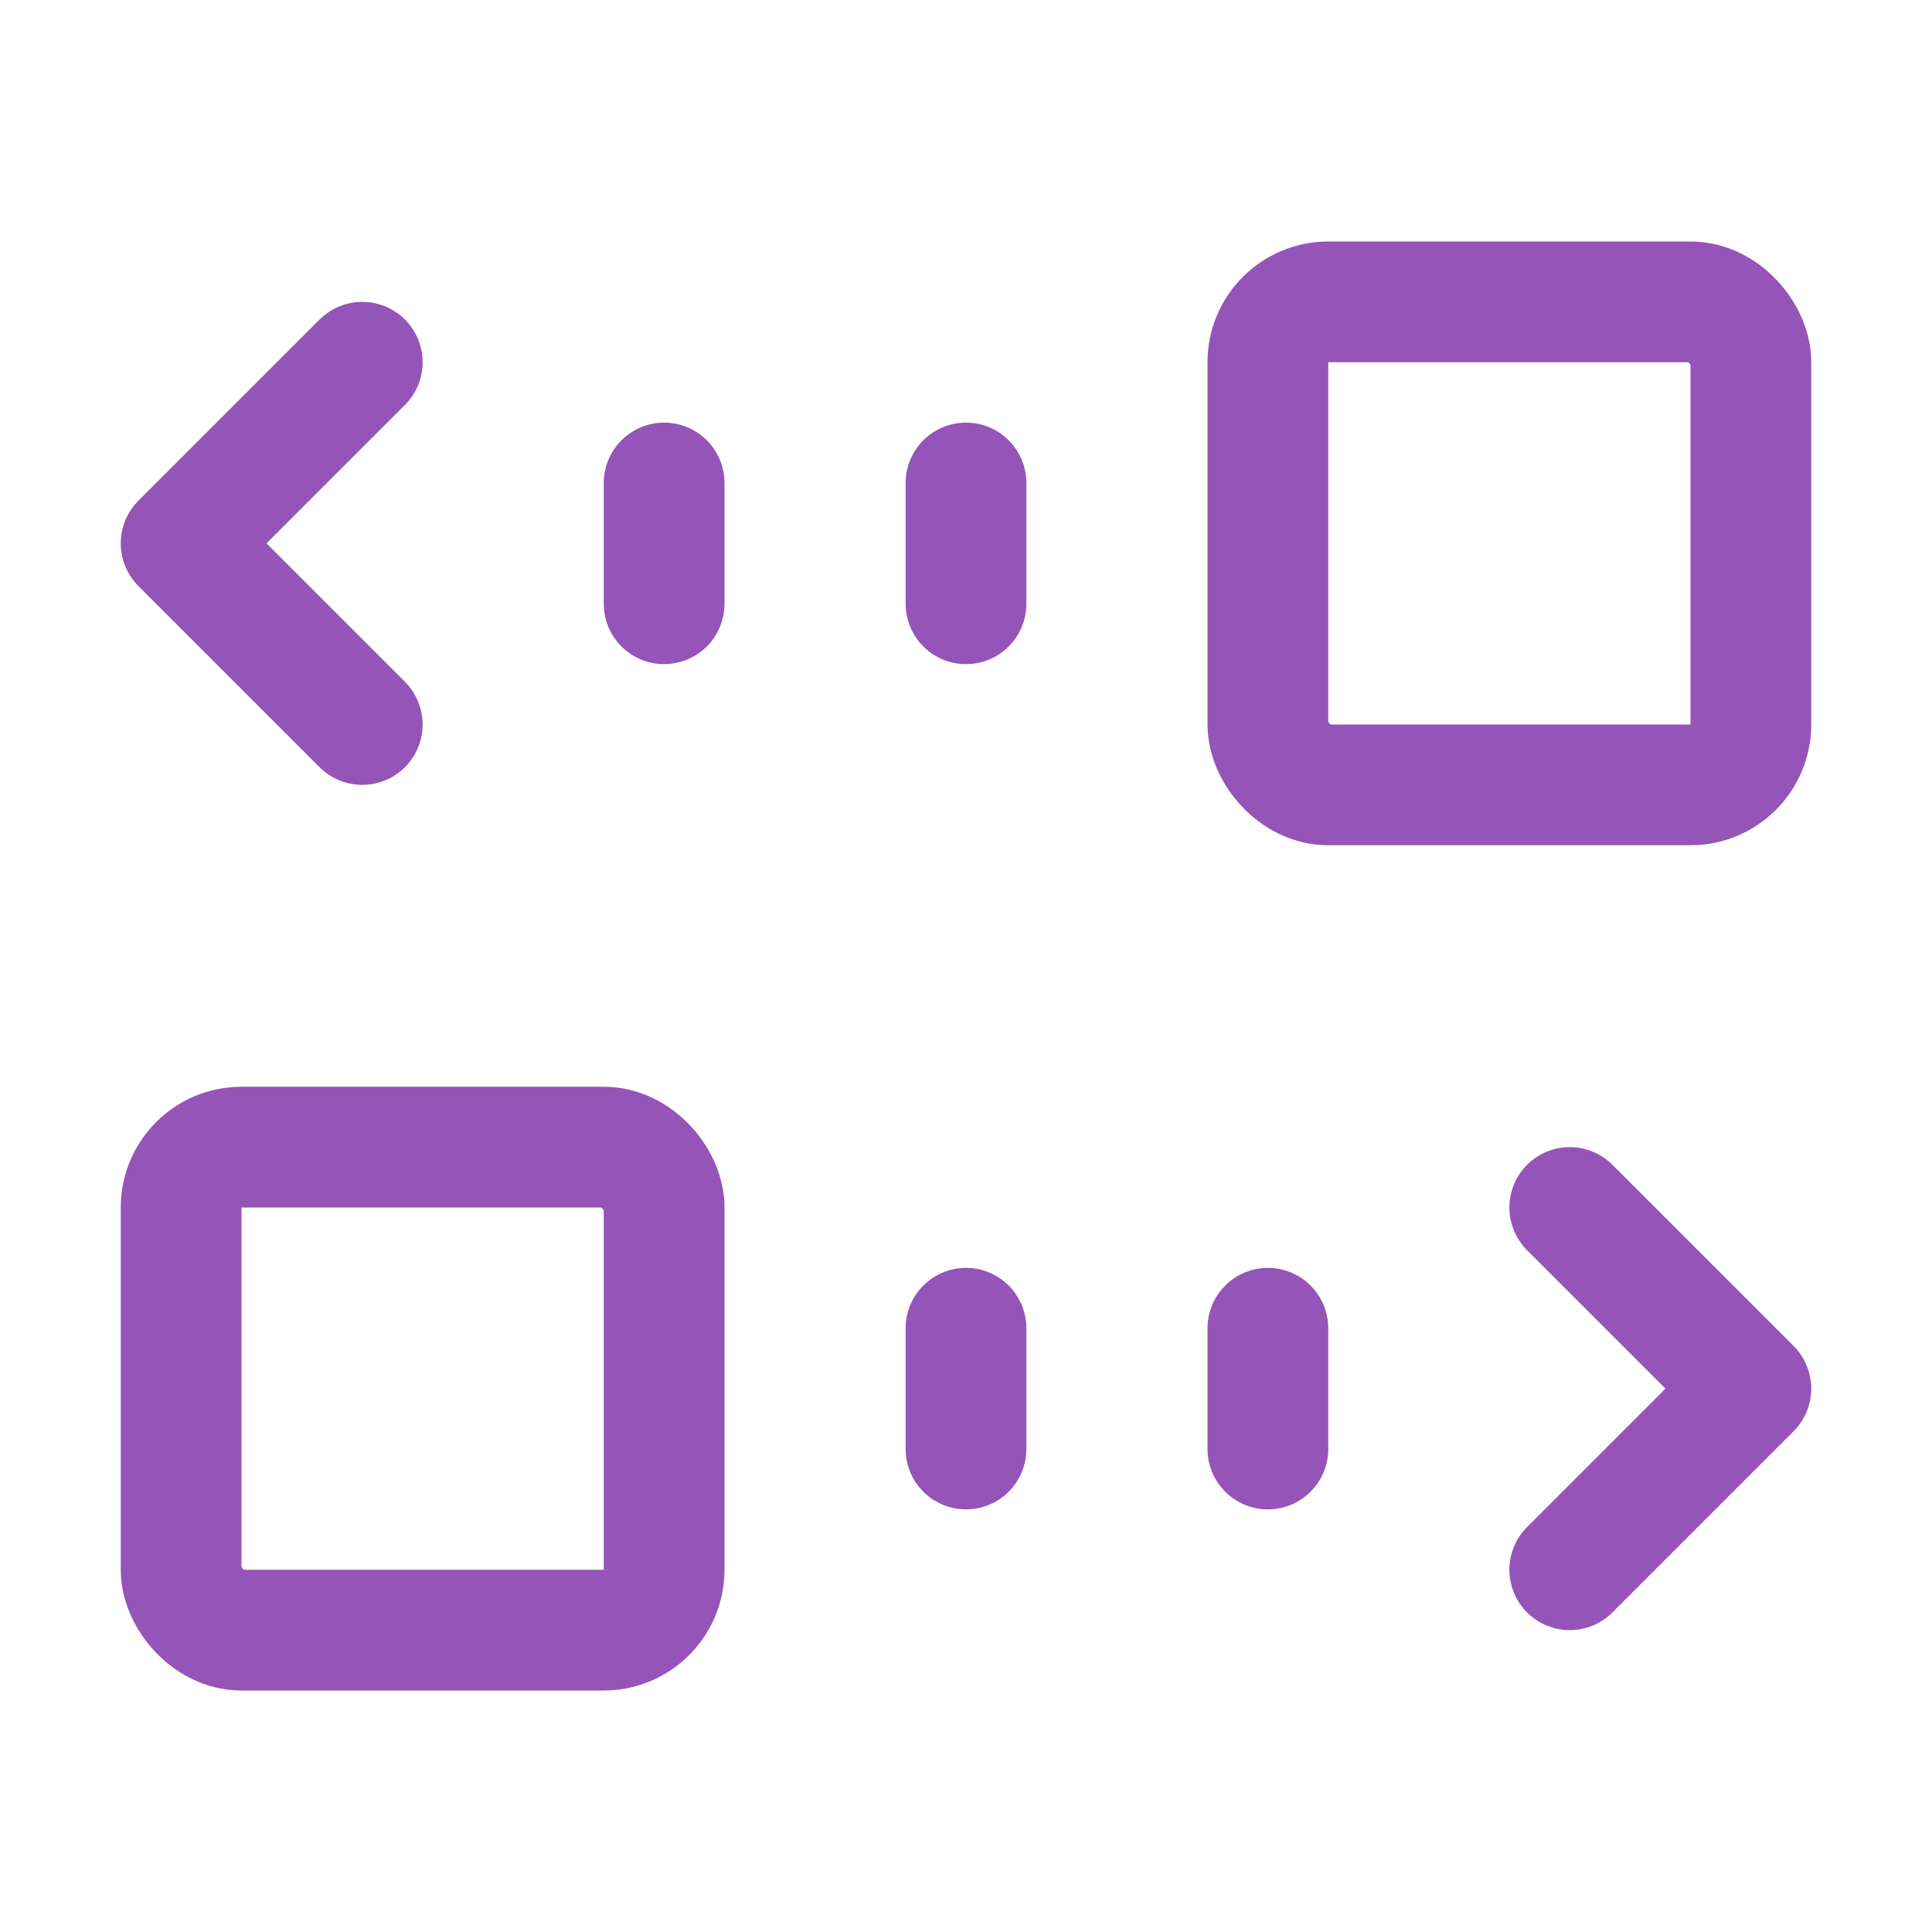
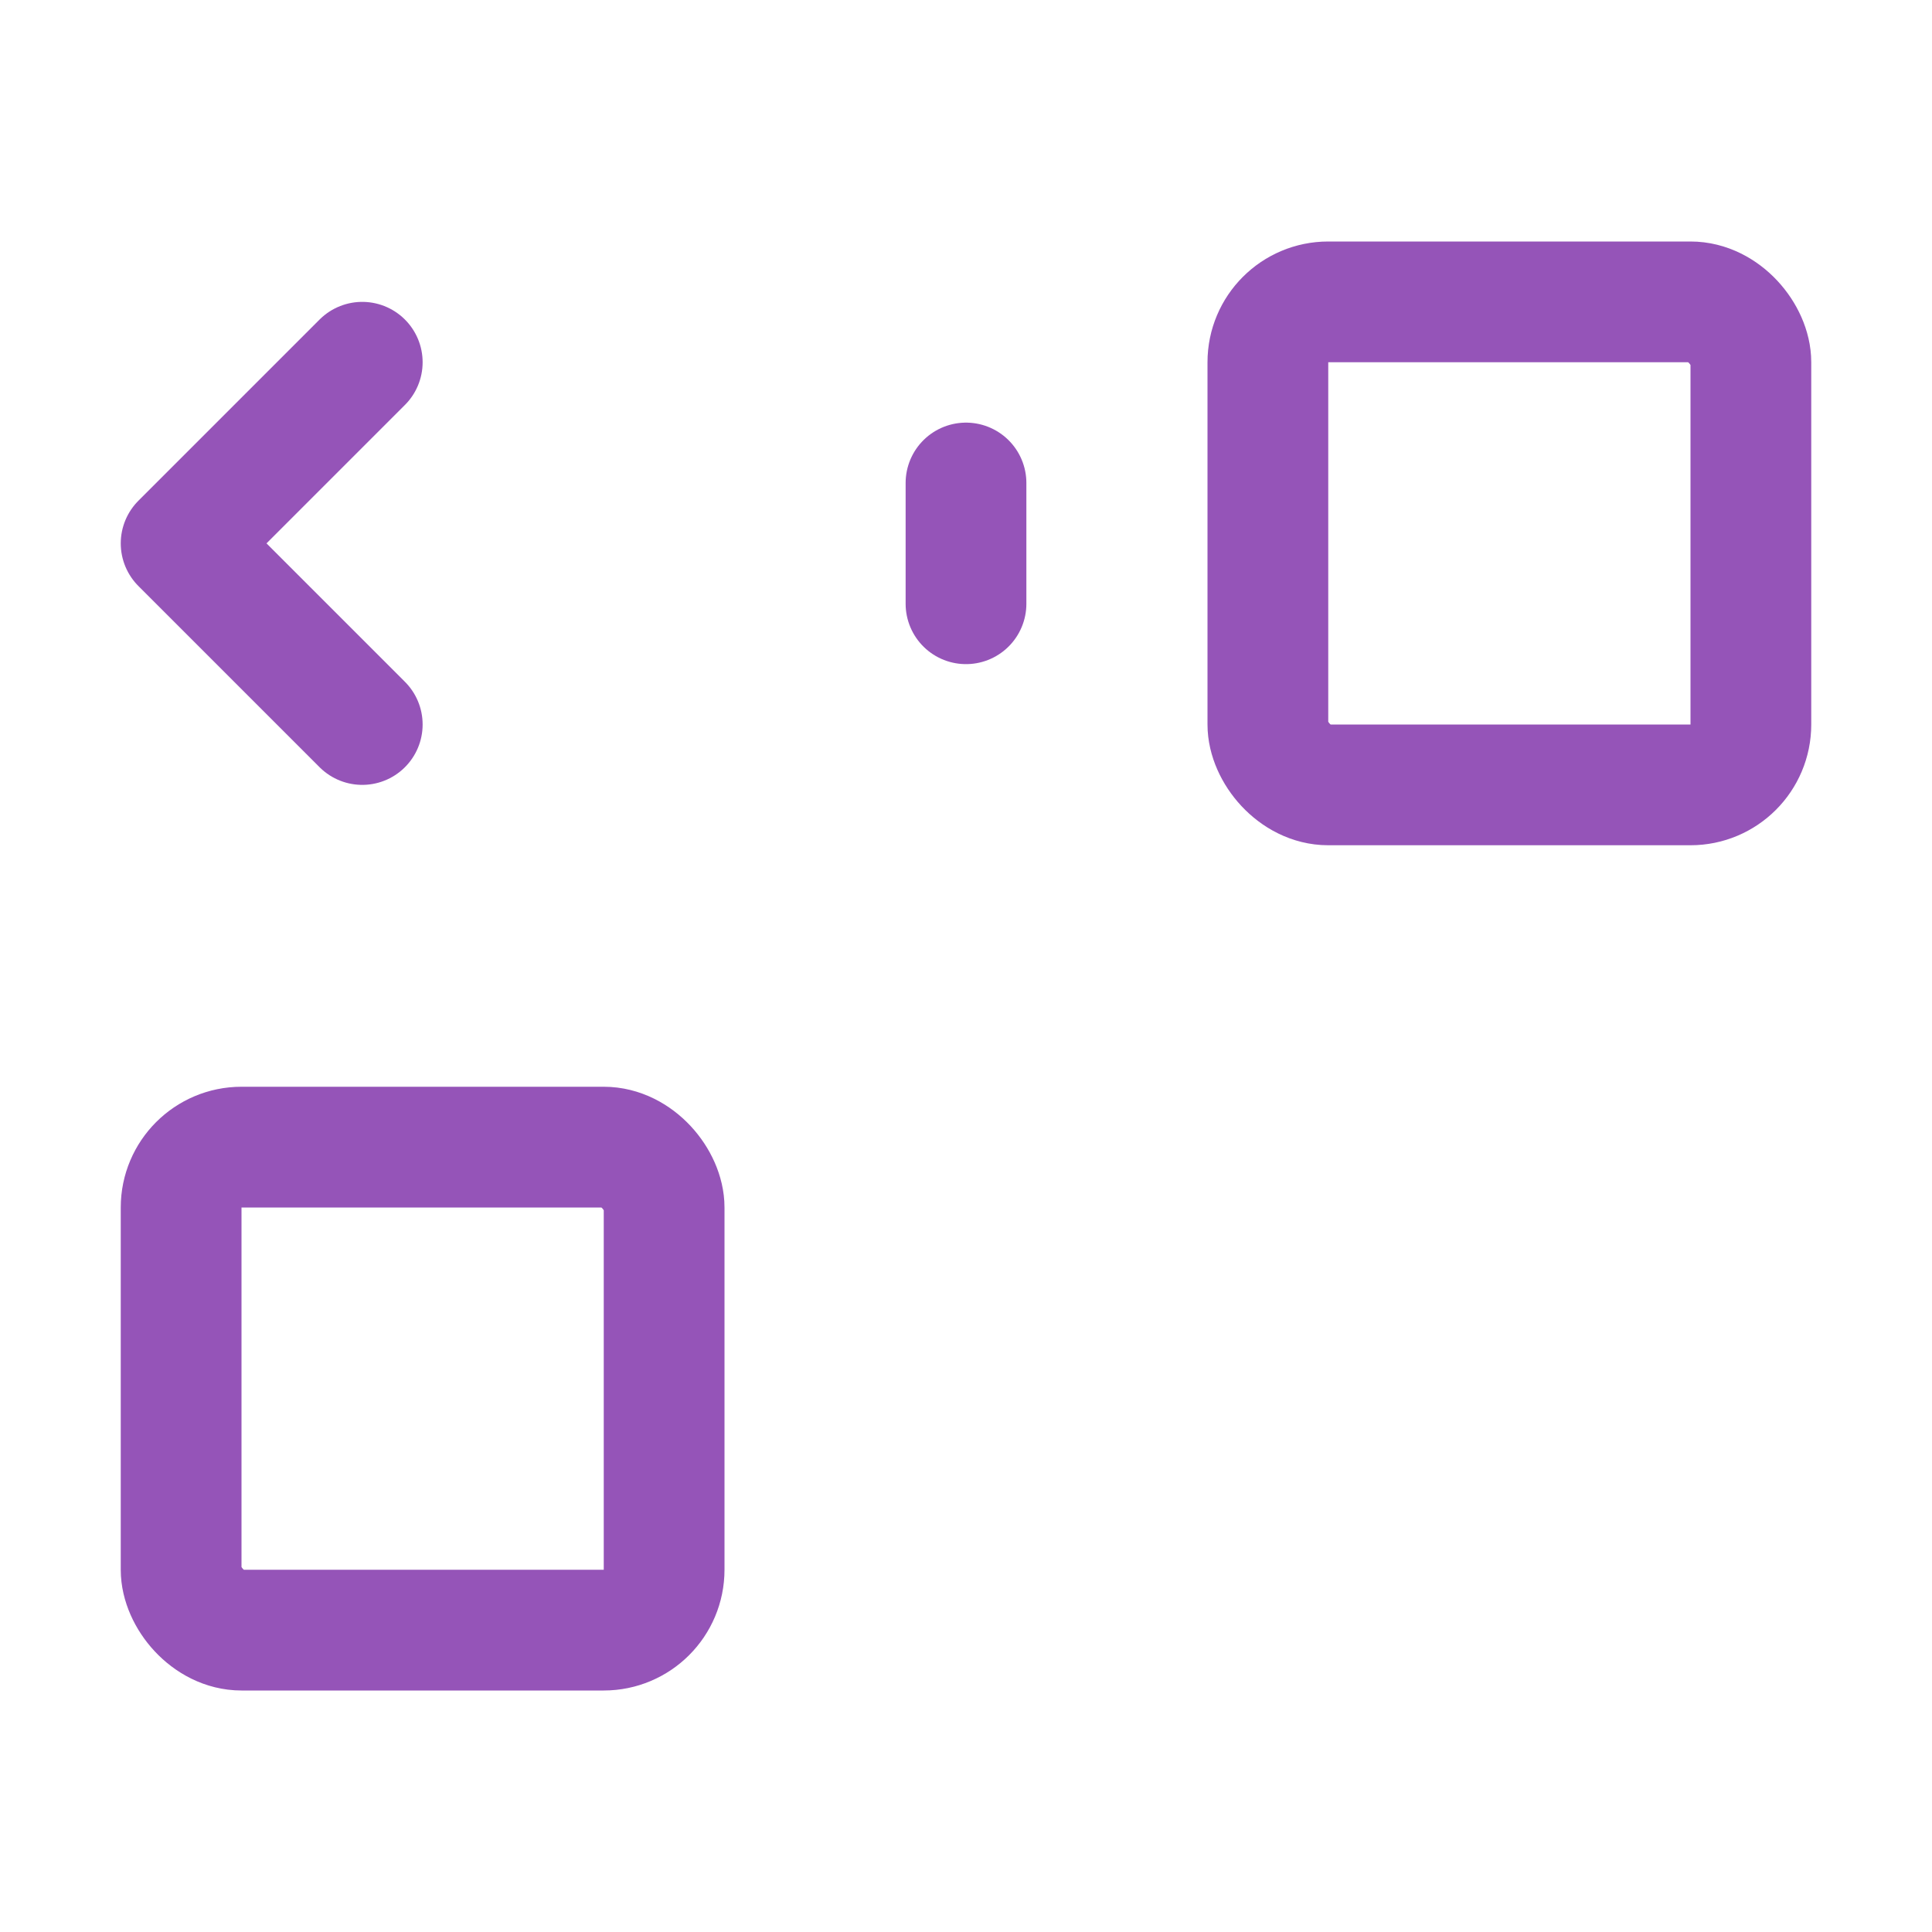
<svg xmlns="http://www.w3.org/2000/svg" width="32" height="32" viewBox="0 0 32 32" fill="none">
  <rect x="21" y="5" width="8" height="8" rx="1" stroke="#9554B8" stroke-width="2" />
  <rect x="11" y="27" width="8" height="8" rx="1" transform="rotate(-180 11 27)" stroke="#9554B8" stroke-width="2" />
  <path d="M6 6L3 9L6 12" stroke="#9554B8" stroke-width="2" stroke-linecap="round" stroke-linejoin="round" />
-   <path d="M26 26L29 23L26 20" stroke="#9554B8" stroke-width="2" stroke-linecap="round" stroke-linejoin="round" />
-   <line x1="11" y1="8" x2="11" y2="10" stroke="#9554B8" stroke-width="2" stroke-linecap="round" stroke-linejoin="round" />
-   <line x1="21" y1="24" x2="21" y2="22" stroke="#9554B8" stroke-width="2" stroke-linecap="round" stroke-linejoin="round" />
  <line x1="16" y1="8" x2="16" y2="10" stroke="#9554B8" stroke-width="2" stroke-linecap="round" stroke-linejoin="round" />
-   <line x1="16" y1="24" x2="16" y2="22" stroke="#9554B8" stroke-width="2" stroke-linecap="round" stroke-linejoin="round" />
</svg>